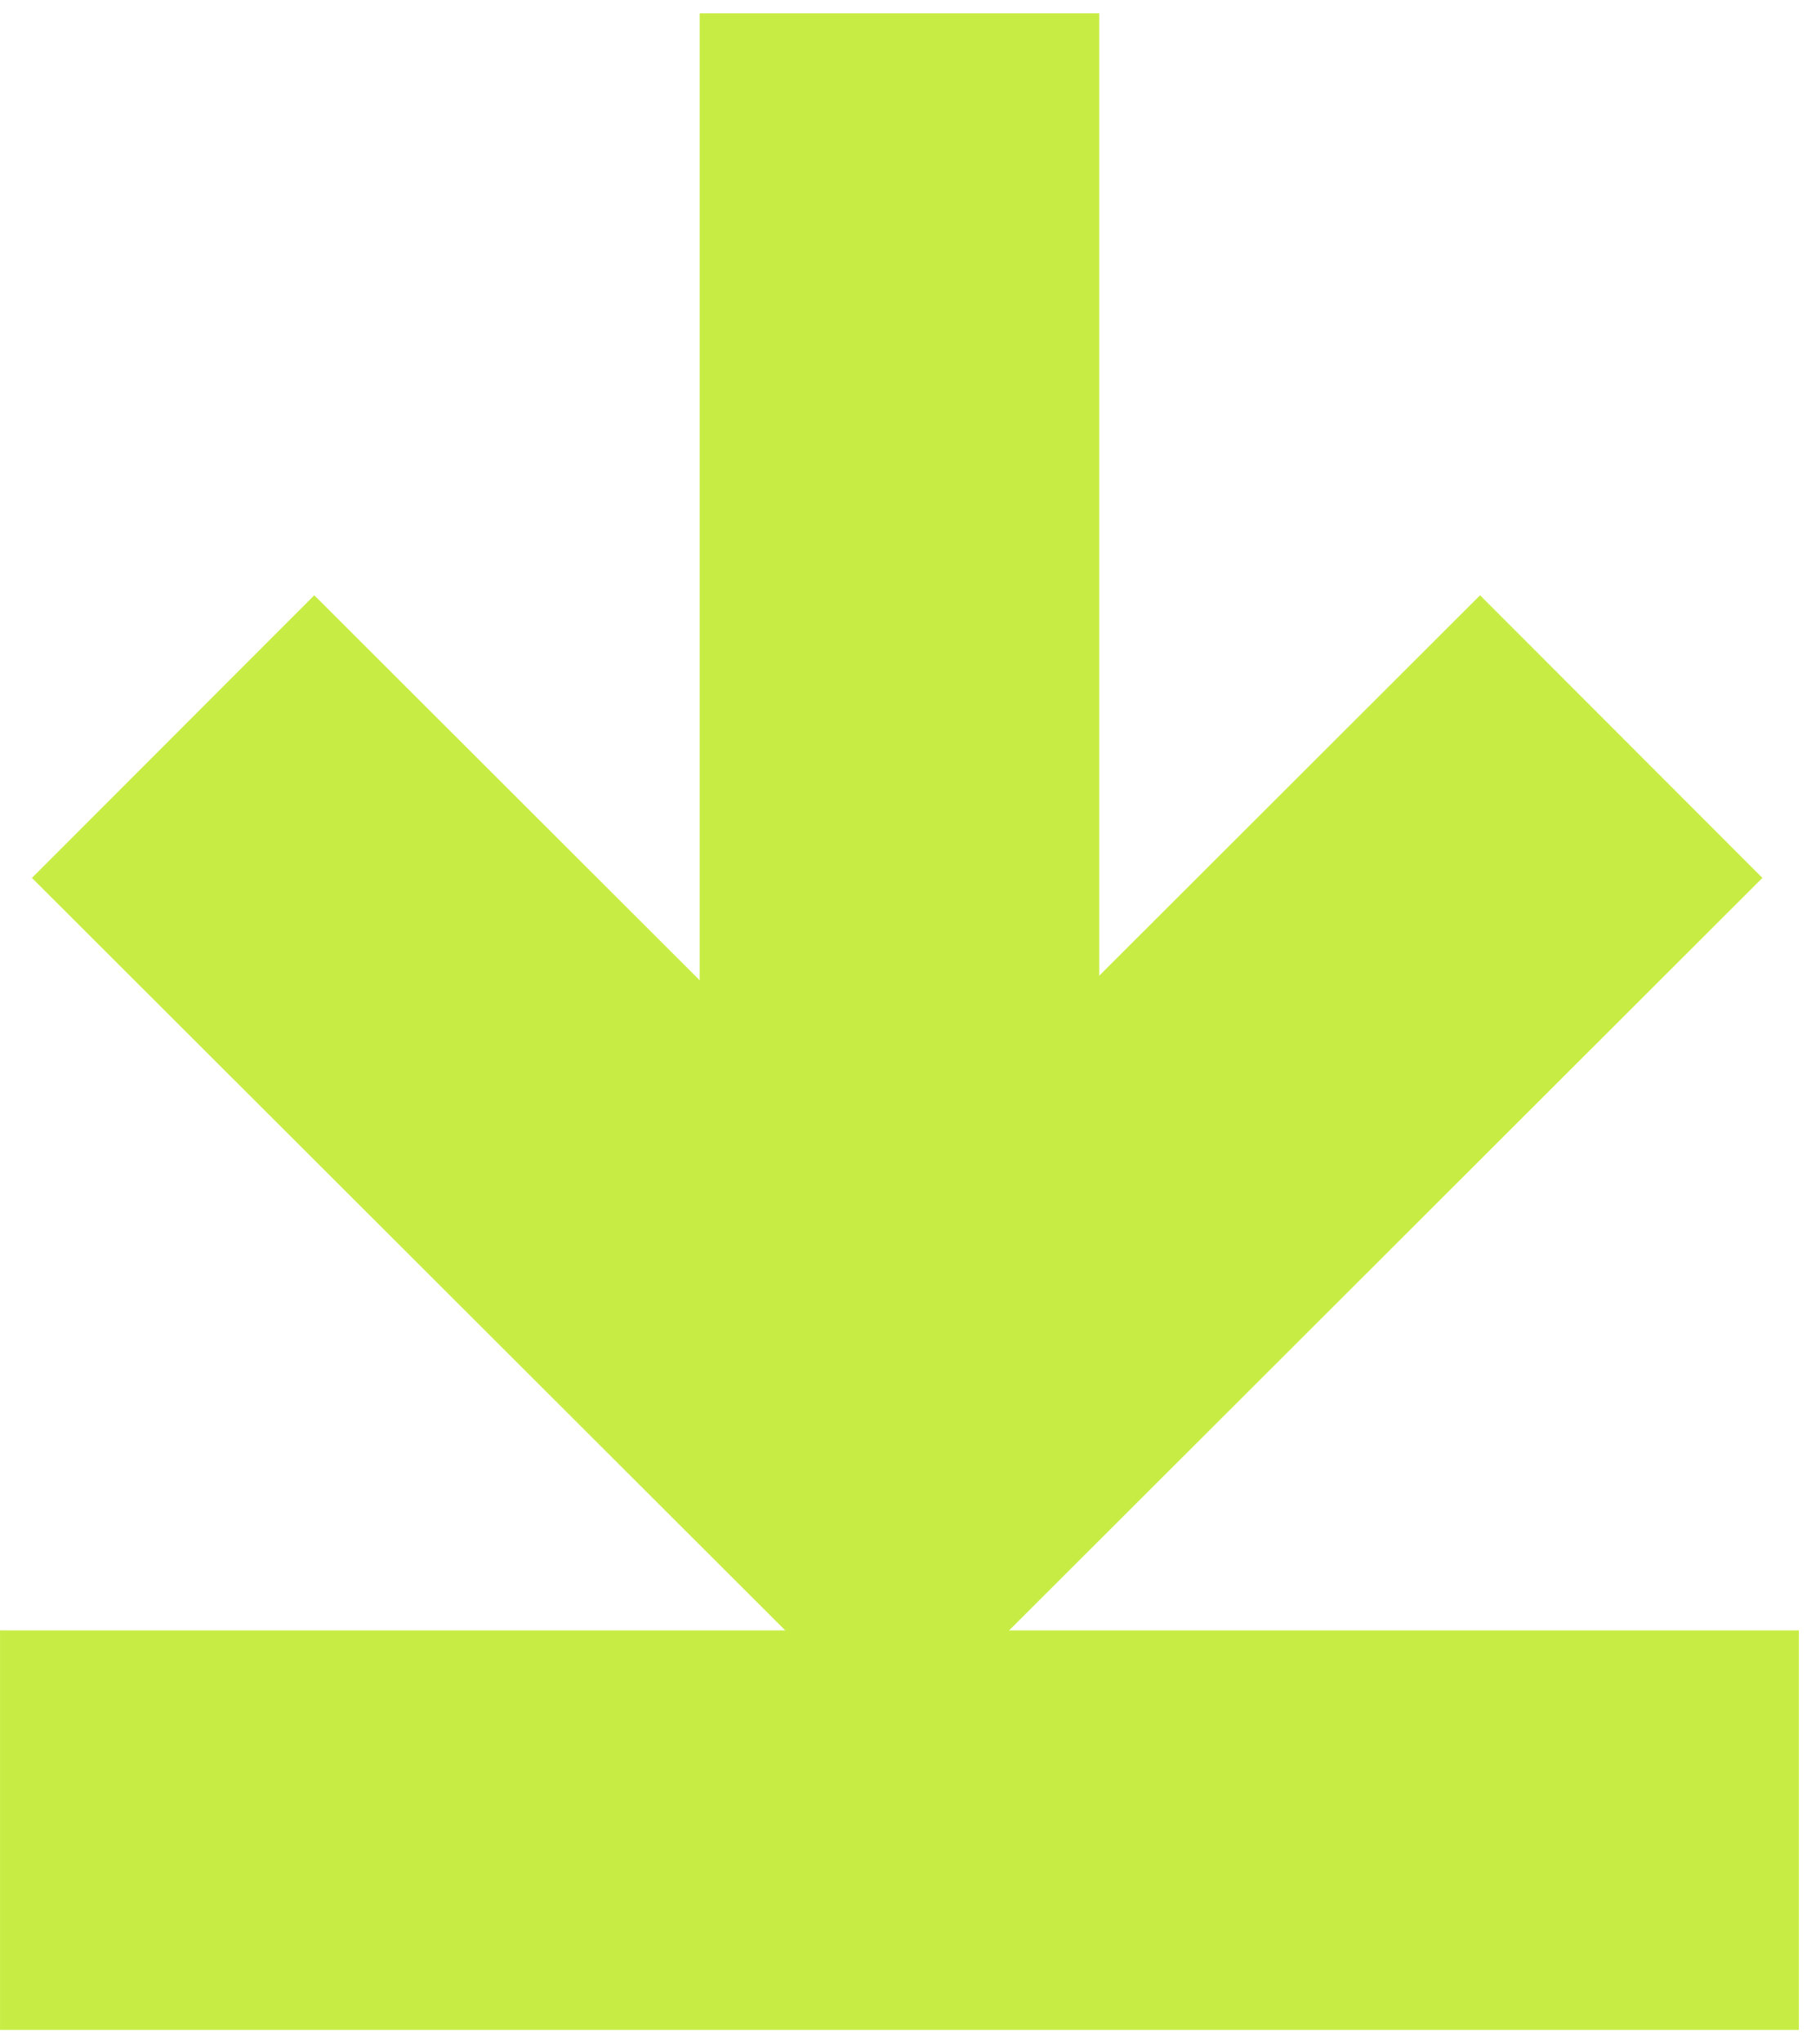
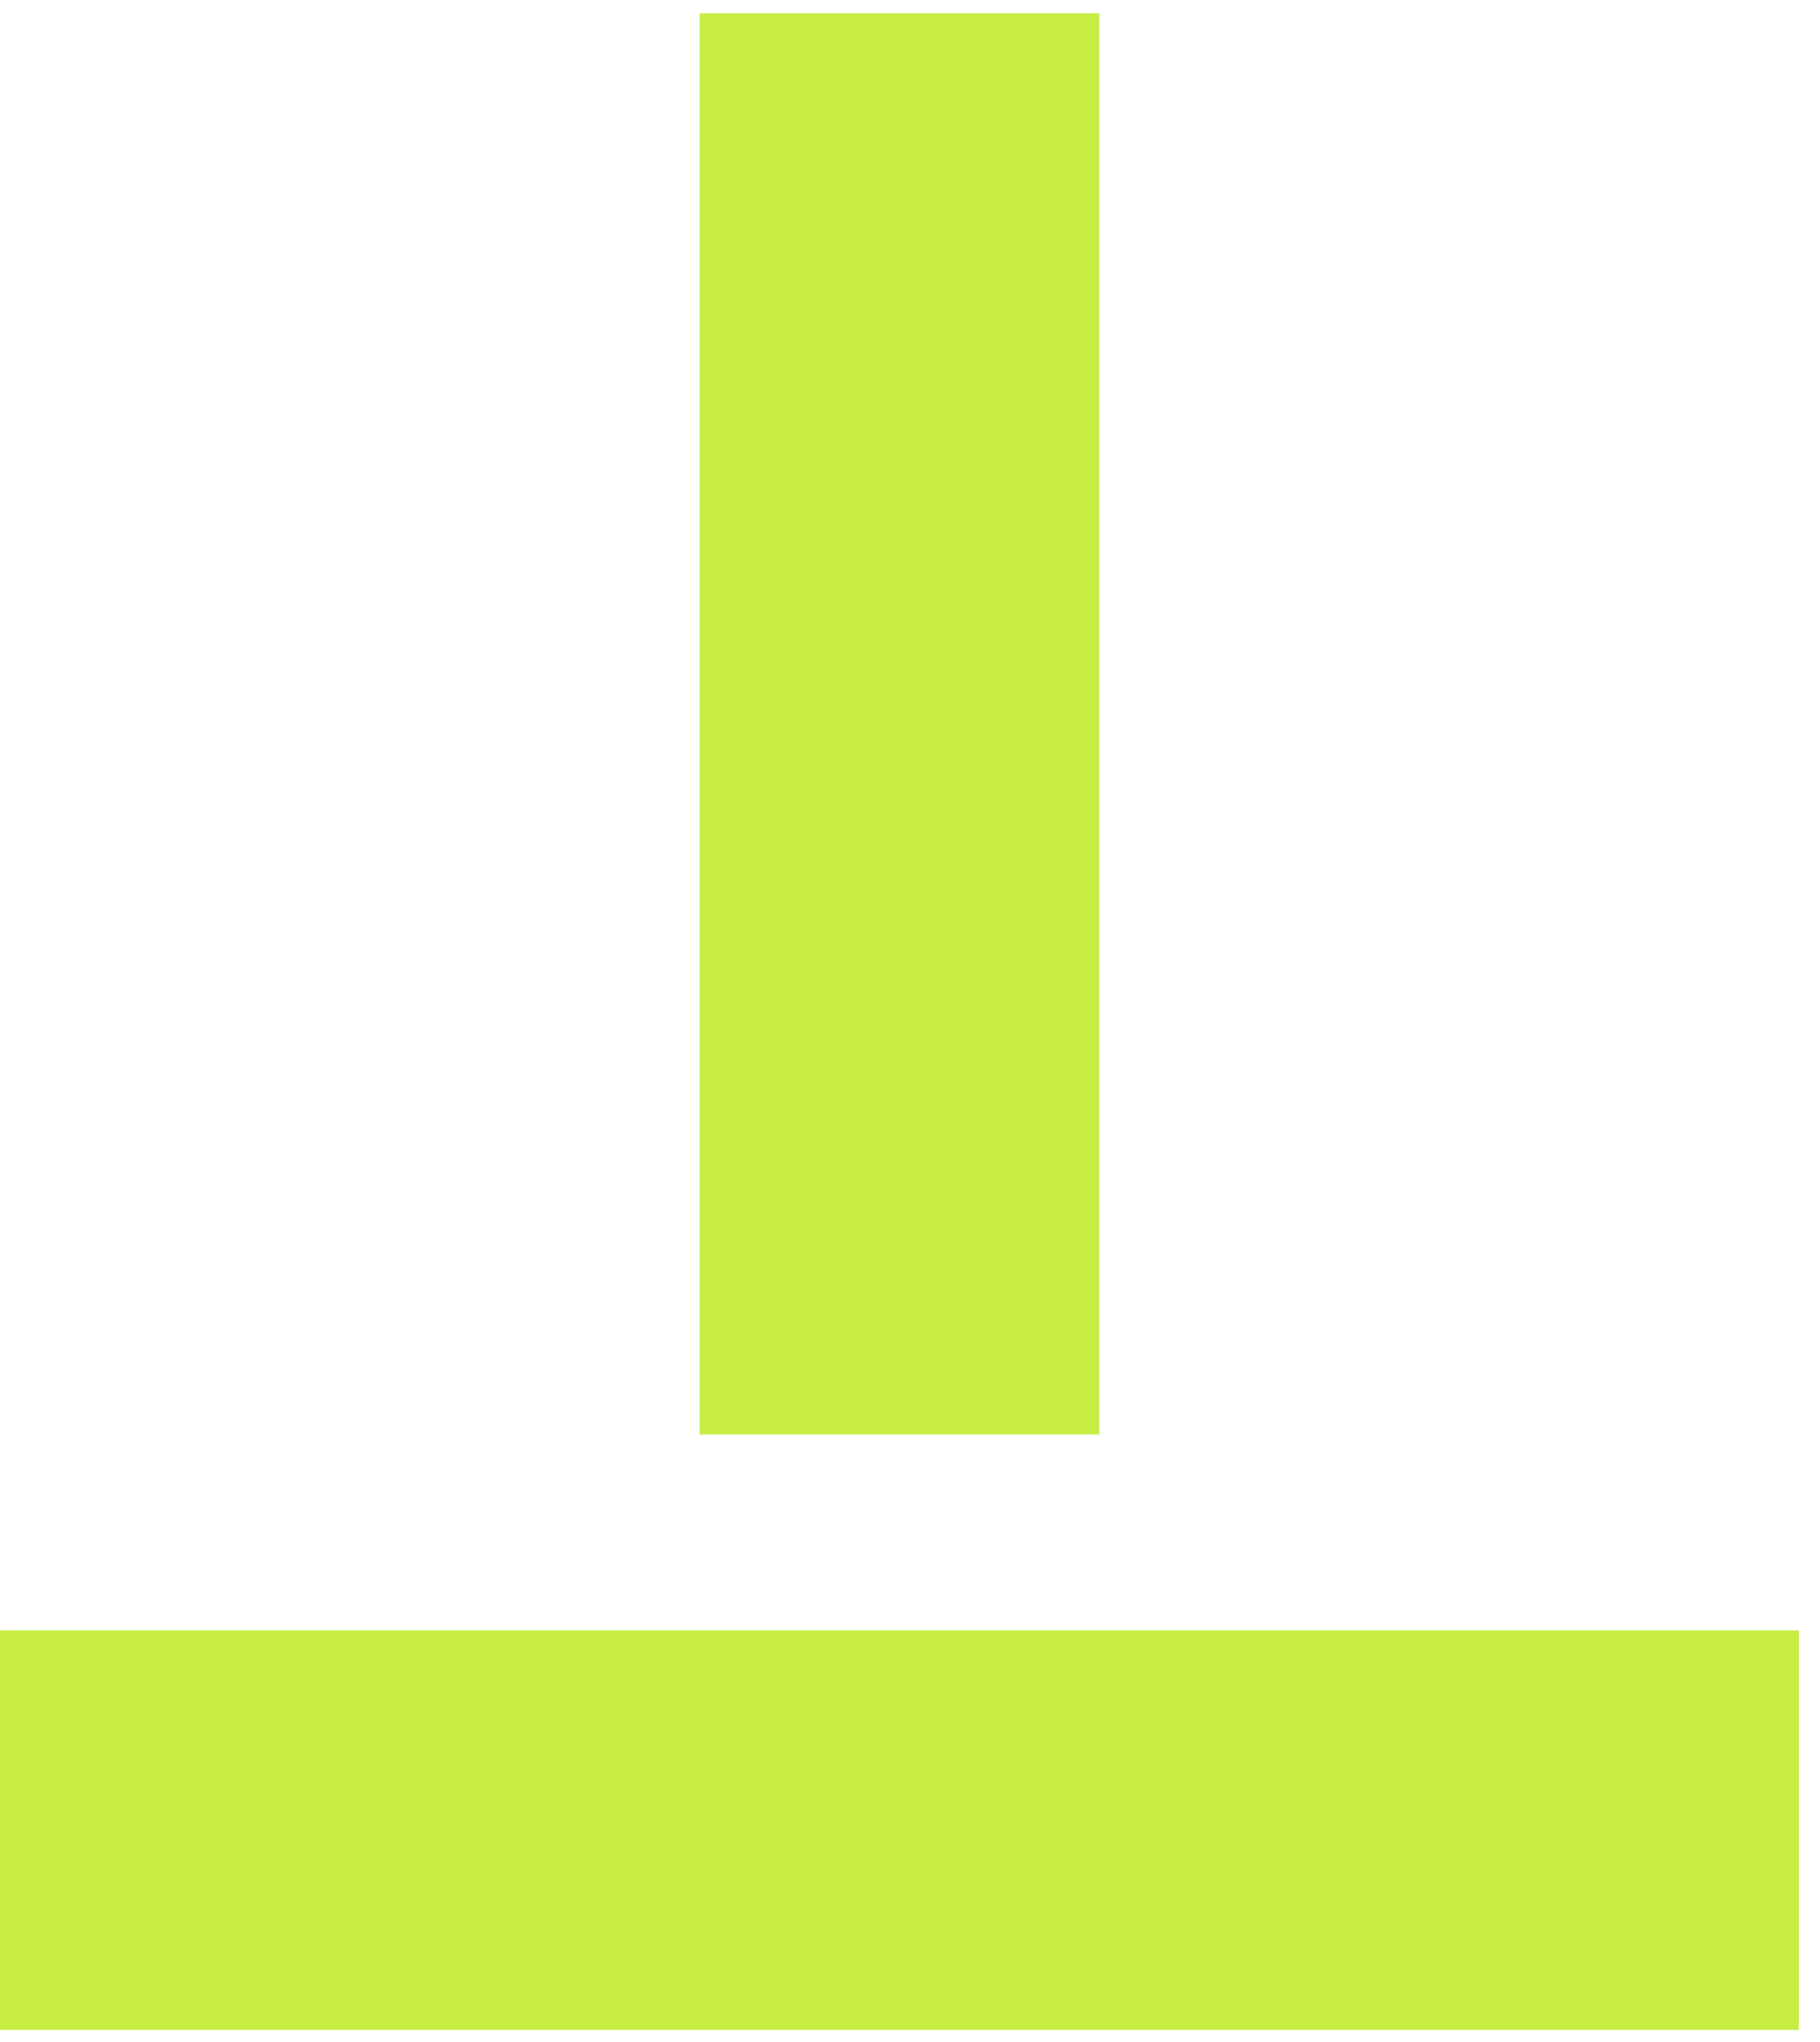
<svg xmlns="http://www.w3.org/2000/svg" width="82" height="92" viewBox="0 0 82 92" fill="none">
  <path d="M81.049 82.459H0.001" stroke="#C7ED44" stroke-width="18" />
  <path d="M40.525 0.6V64.632" stroke="#C7ED44" stroke-width="18" />
-   <path d="M73.045 33.188L40.422 65.776L7.799 33.188" stroke="#C7ED44" stroke-width="18" />
</svg>